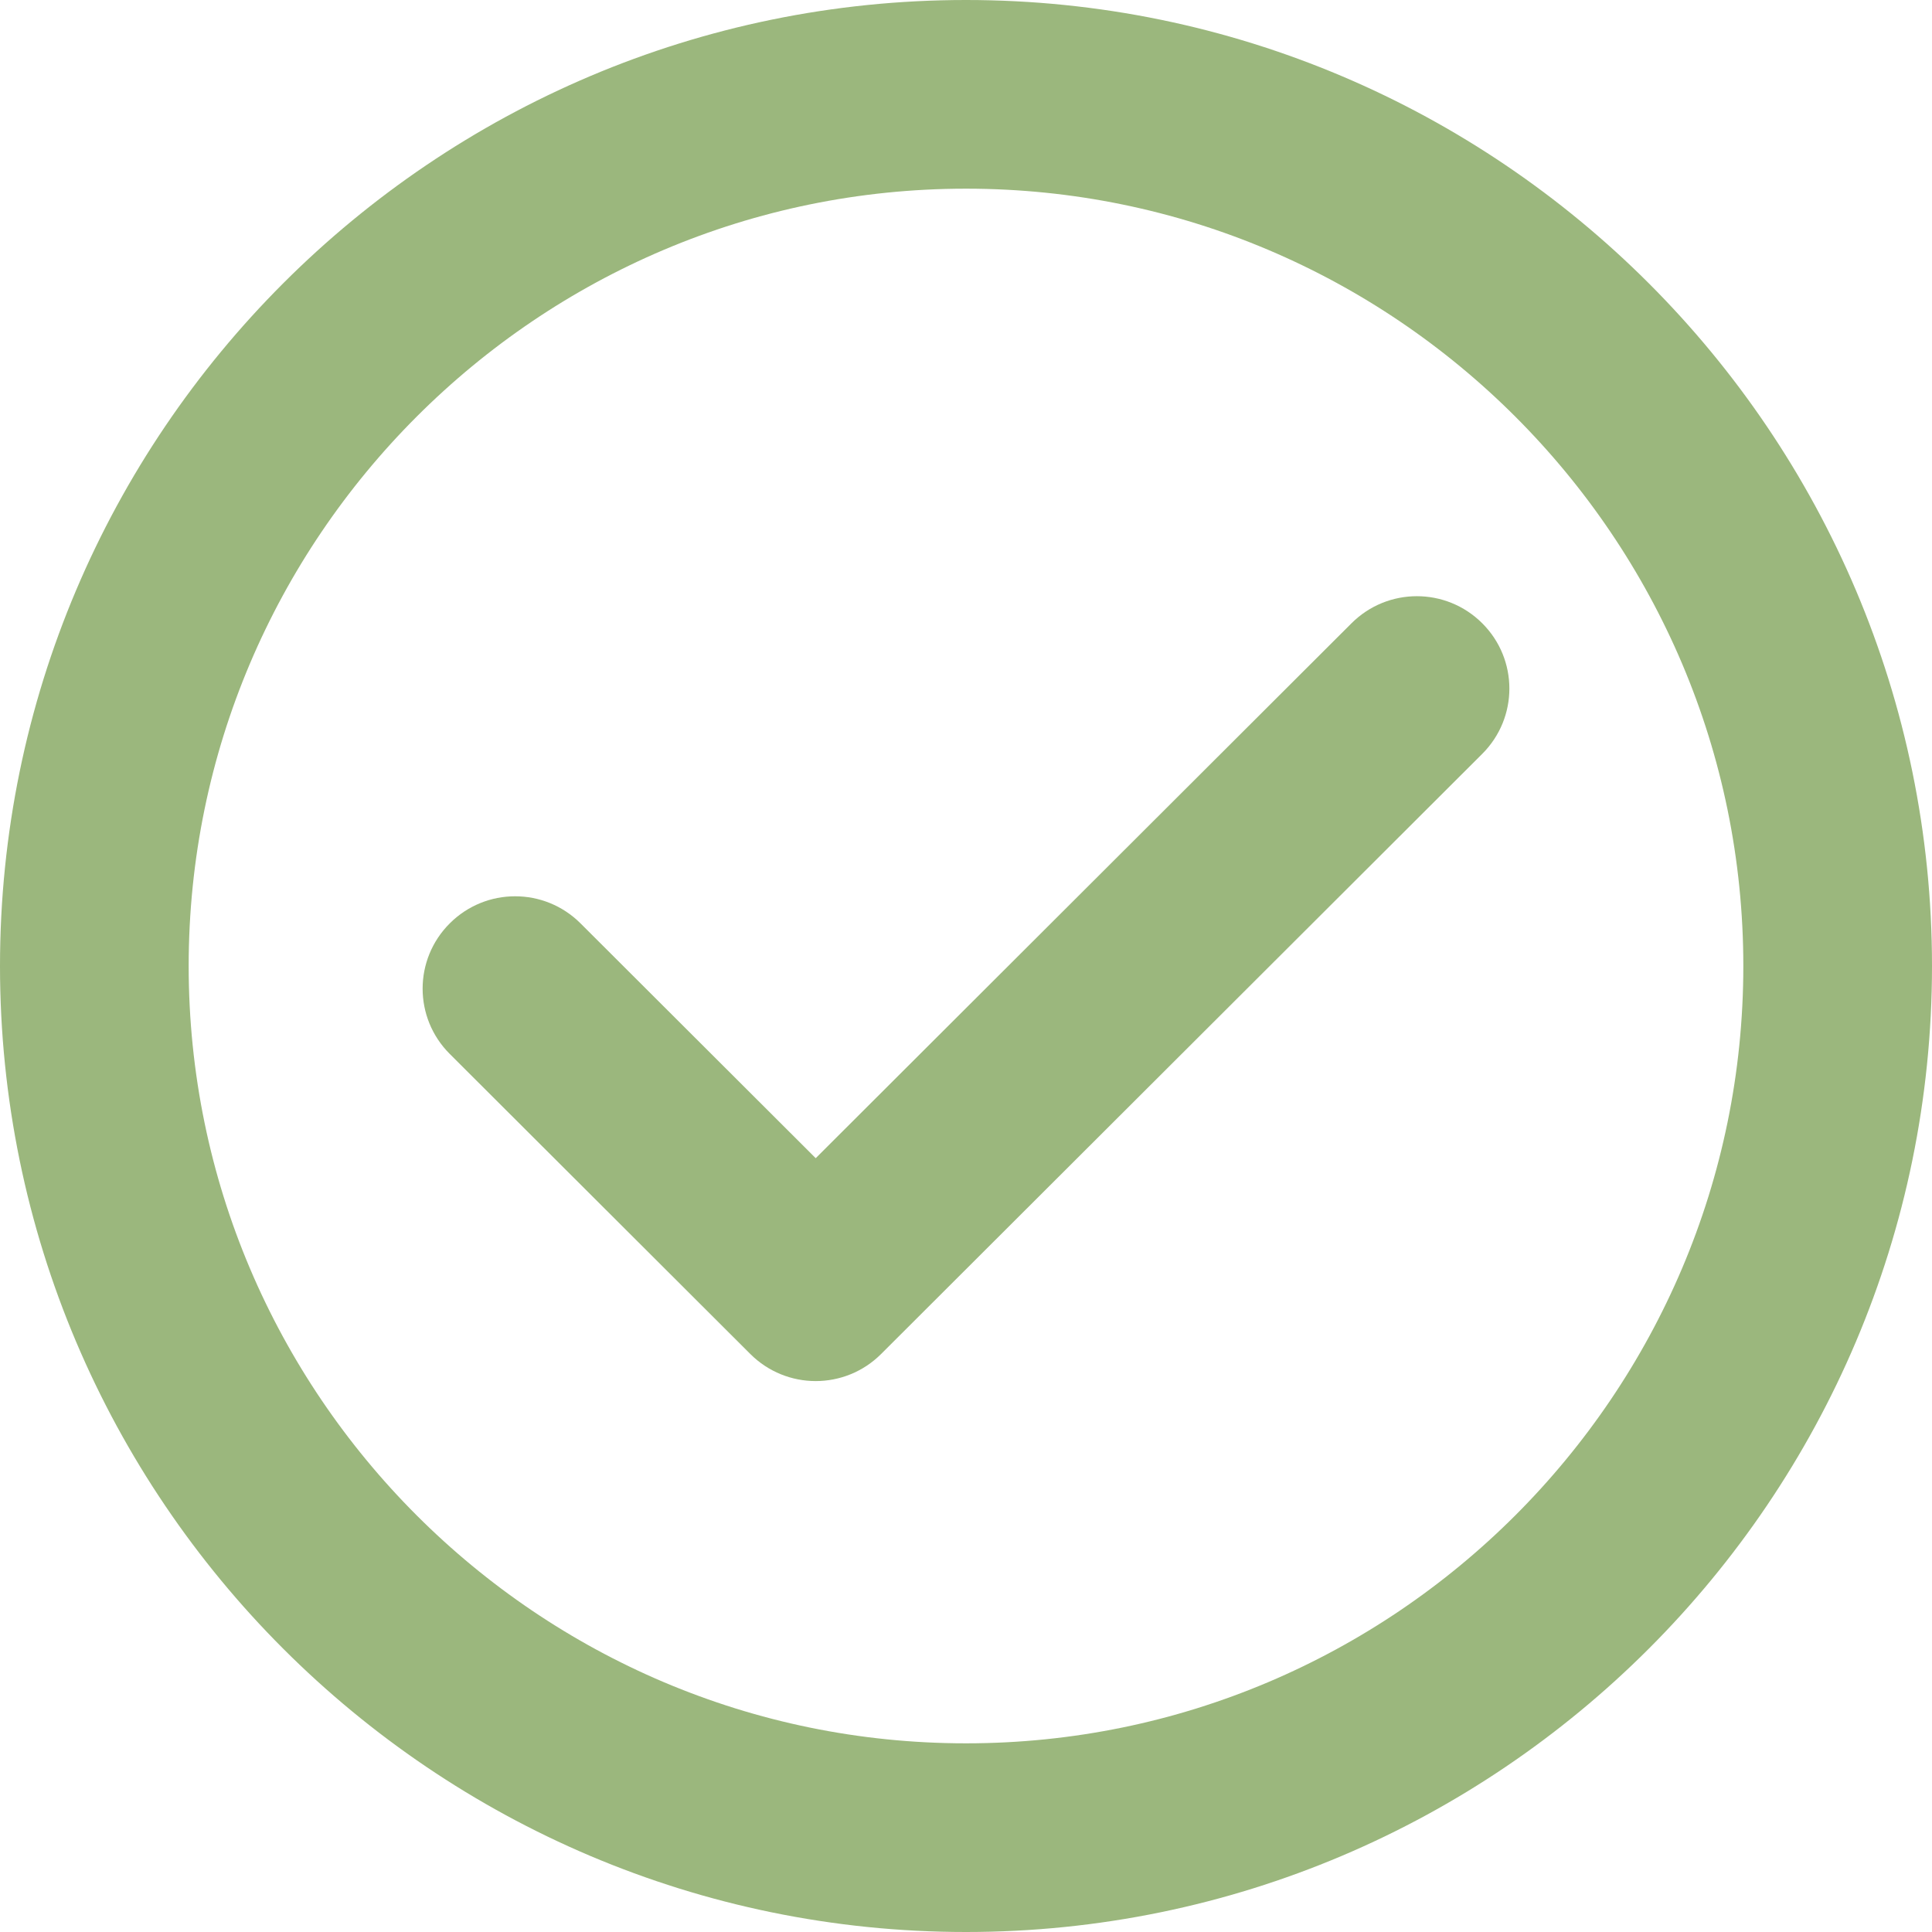
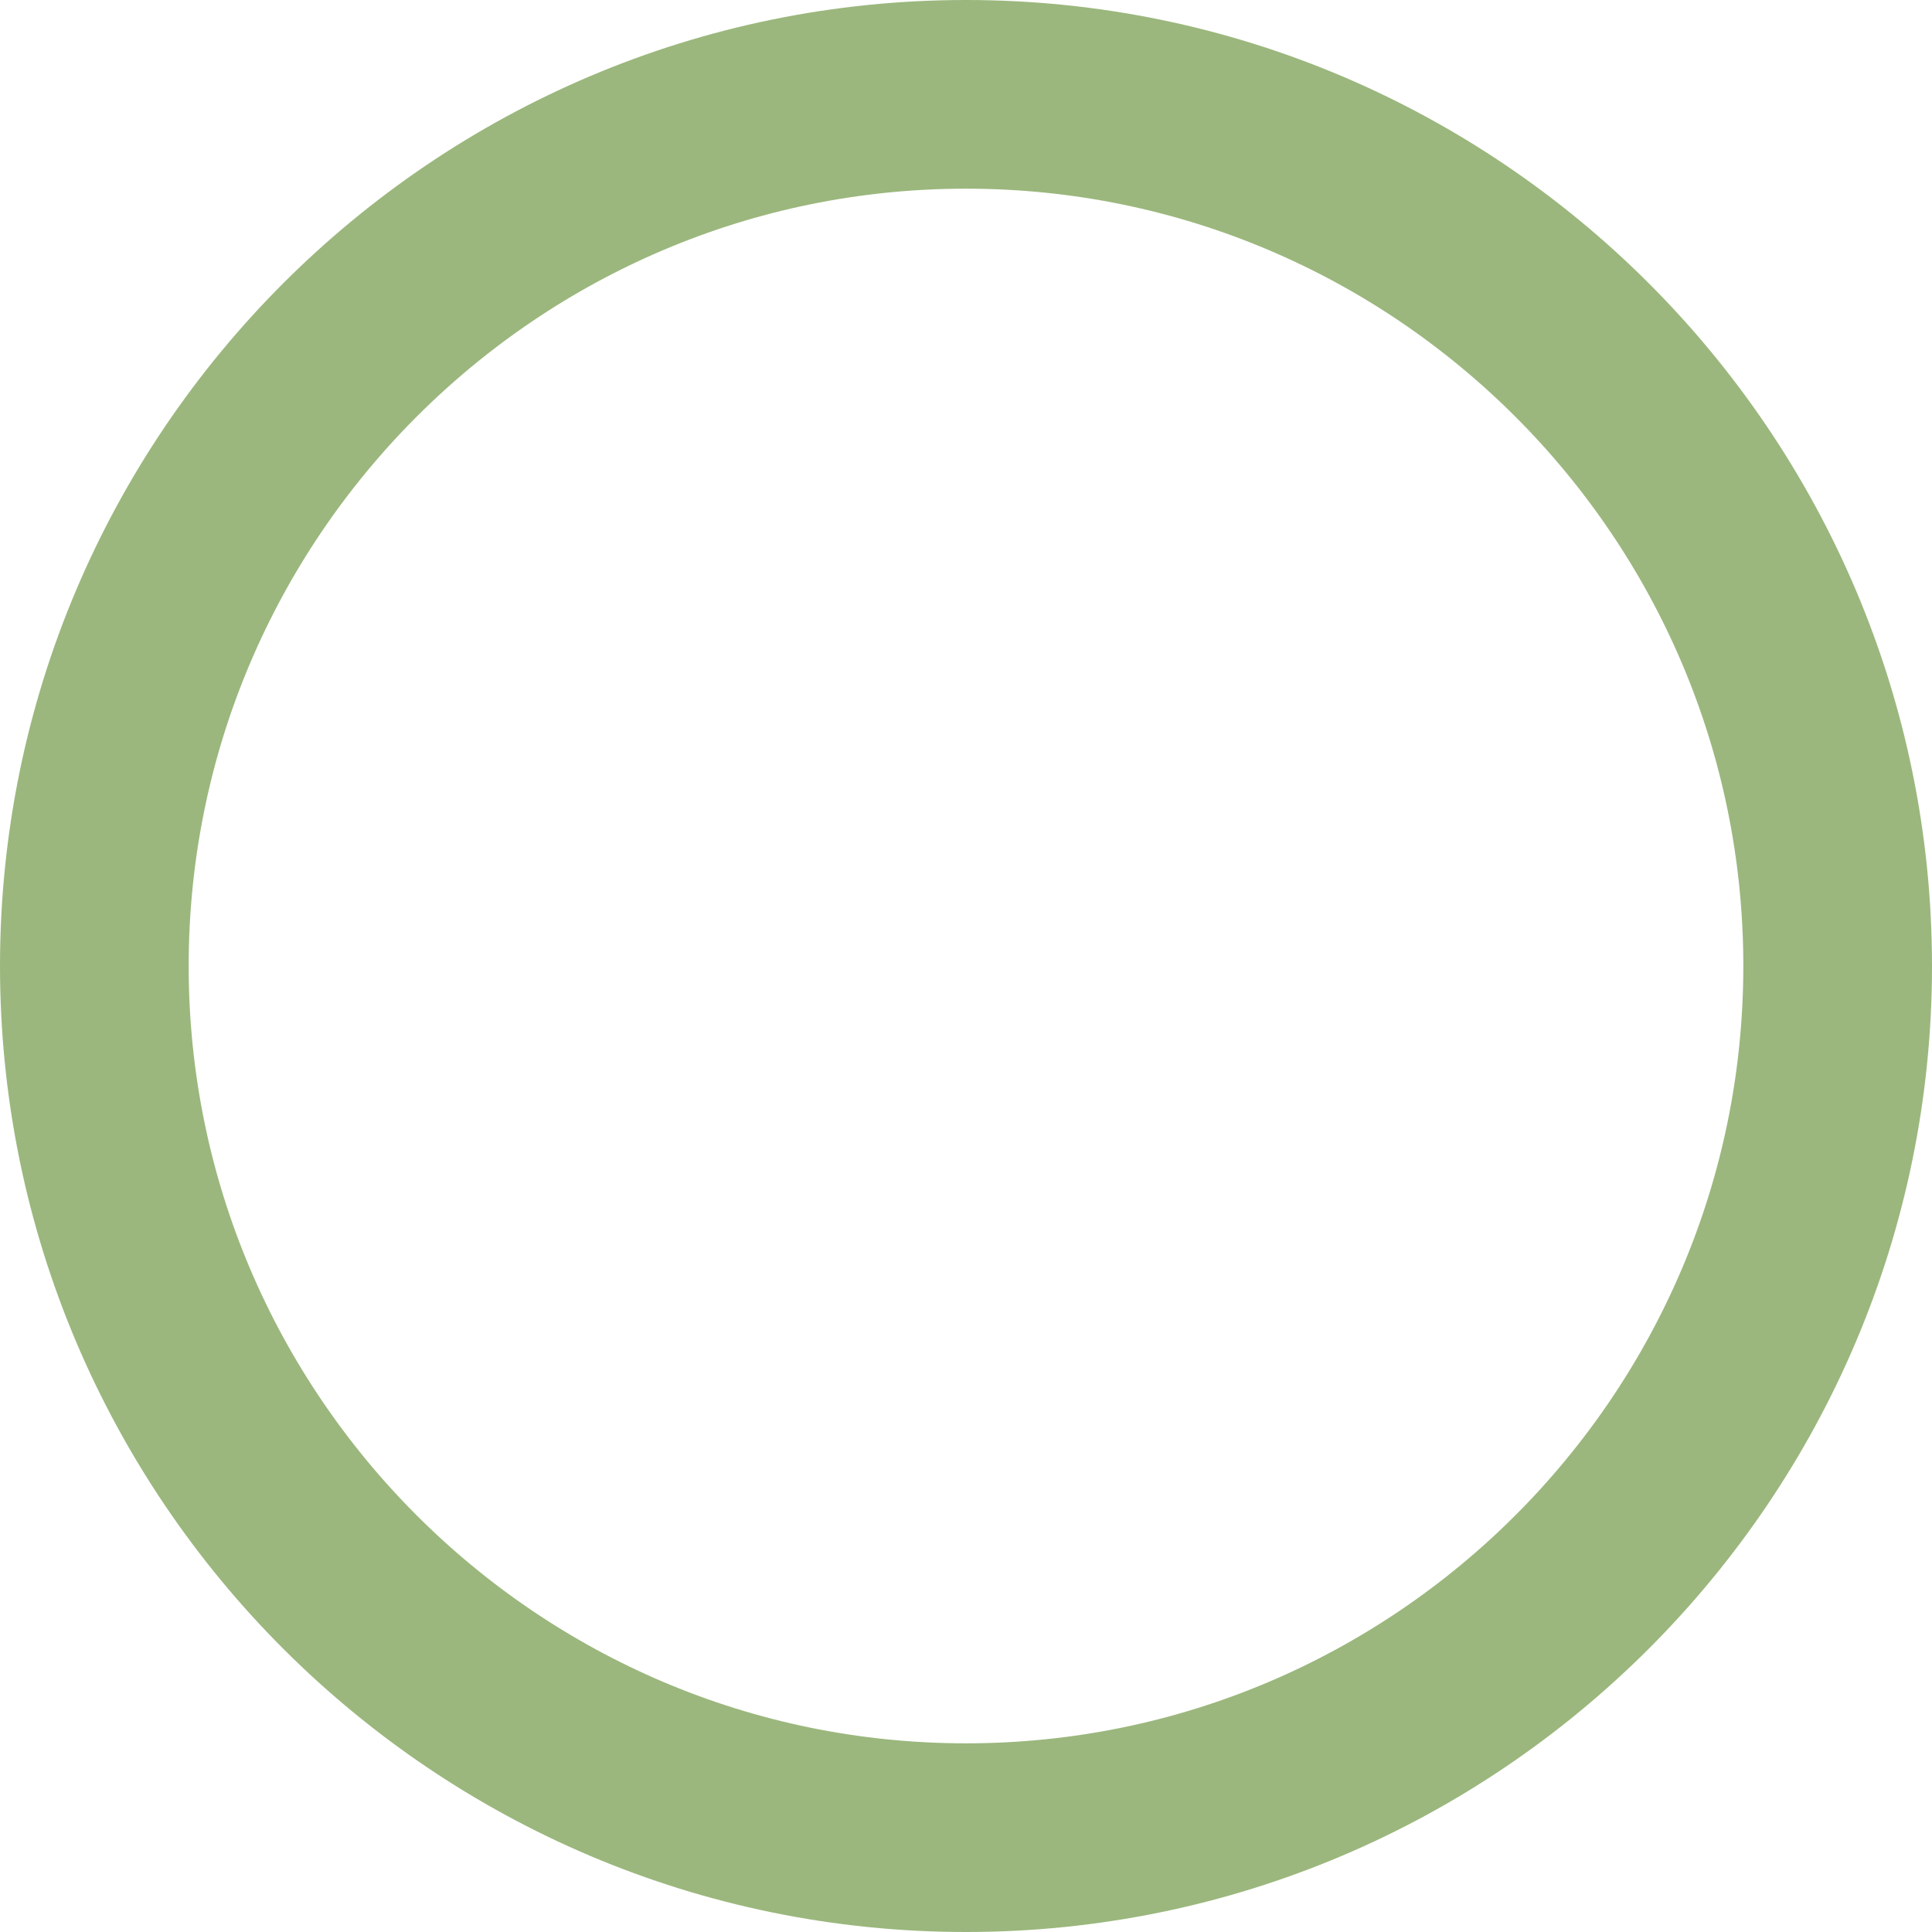
<svg xmlns="http://www.w3.org/2000/svg" width="512" height="512" viewBox="0 0 512 512" fill="none">
  <path d="M25 256C25 128.643 128.643 25 256 25C383.357 25 487 128.643 487 256C487 383.357 383.357 487 256 487C128.643 487 25 383.357 25 256Z" stroke="#9BB77D" stroke-width="50" />
-   <path d="M392.814 199.777L233.5 358.827C228.72 363.598 222.446 366 216.172 366C209.898 366 203.624 363.598 198.844 358.827L119.19 279.302C109.603 269.736 109.603 254.269 119.19 244.703C128.771 235.132 144.259 235.132 153.845 244.703L216.172 306.929L358.159 165.178C367.74 155.607 383.228 155.607 392.814 165.178C402.395 174.744 402.395 190.206 392.814 199.777Z" fill="#9BB77D" />
</svg>